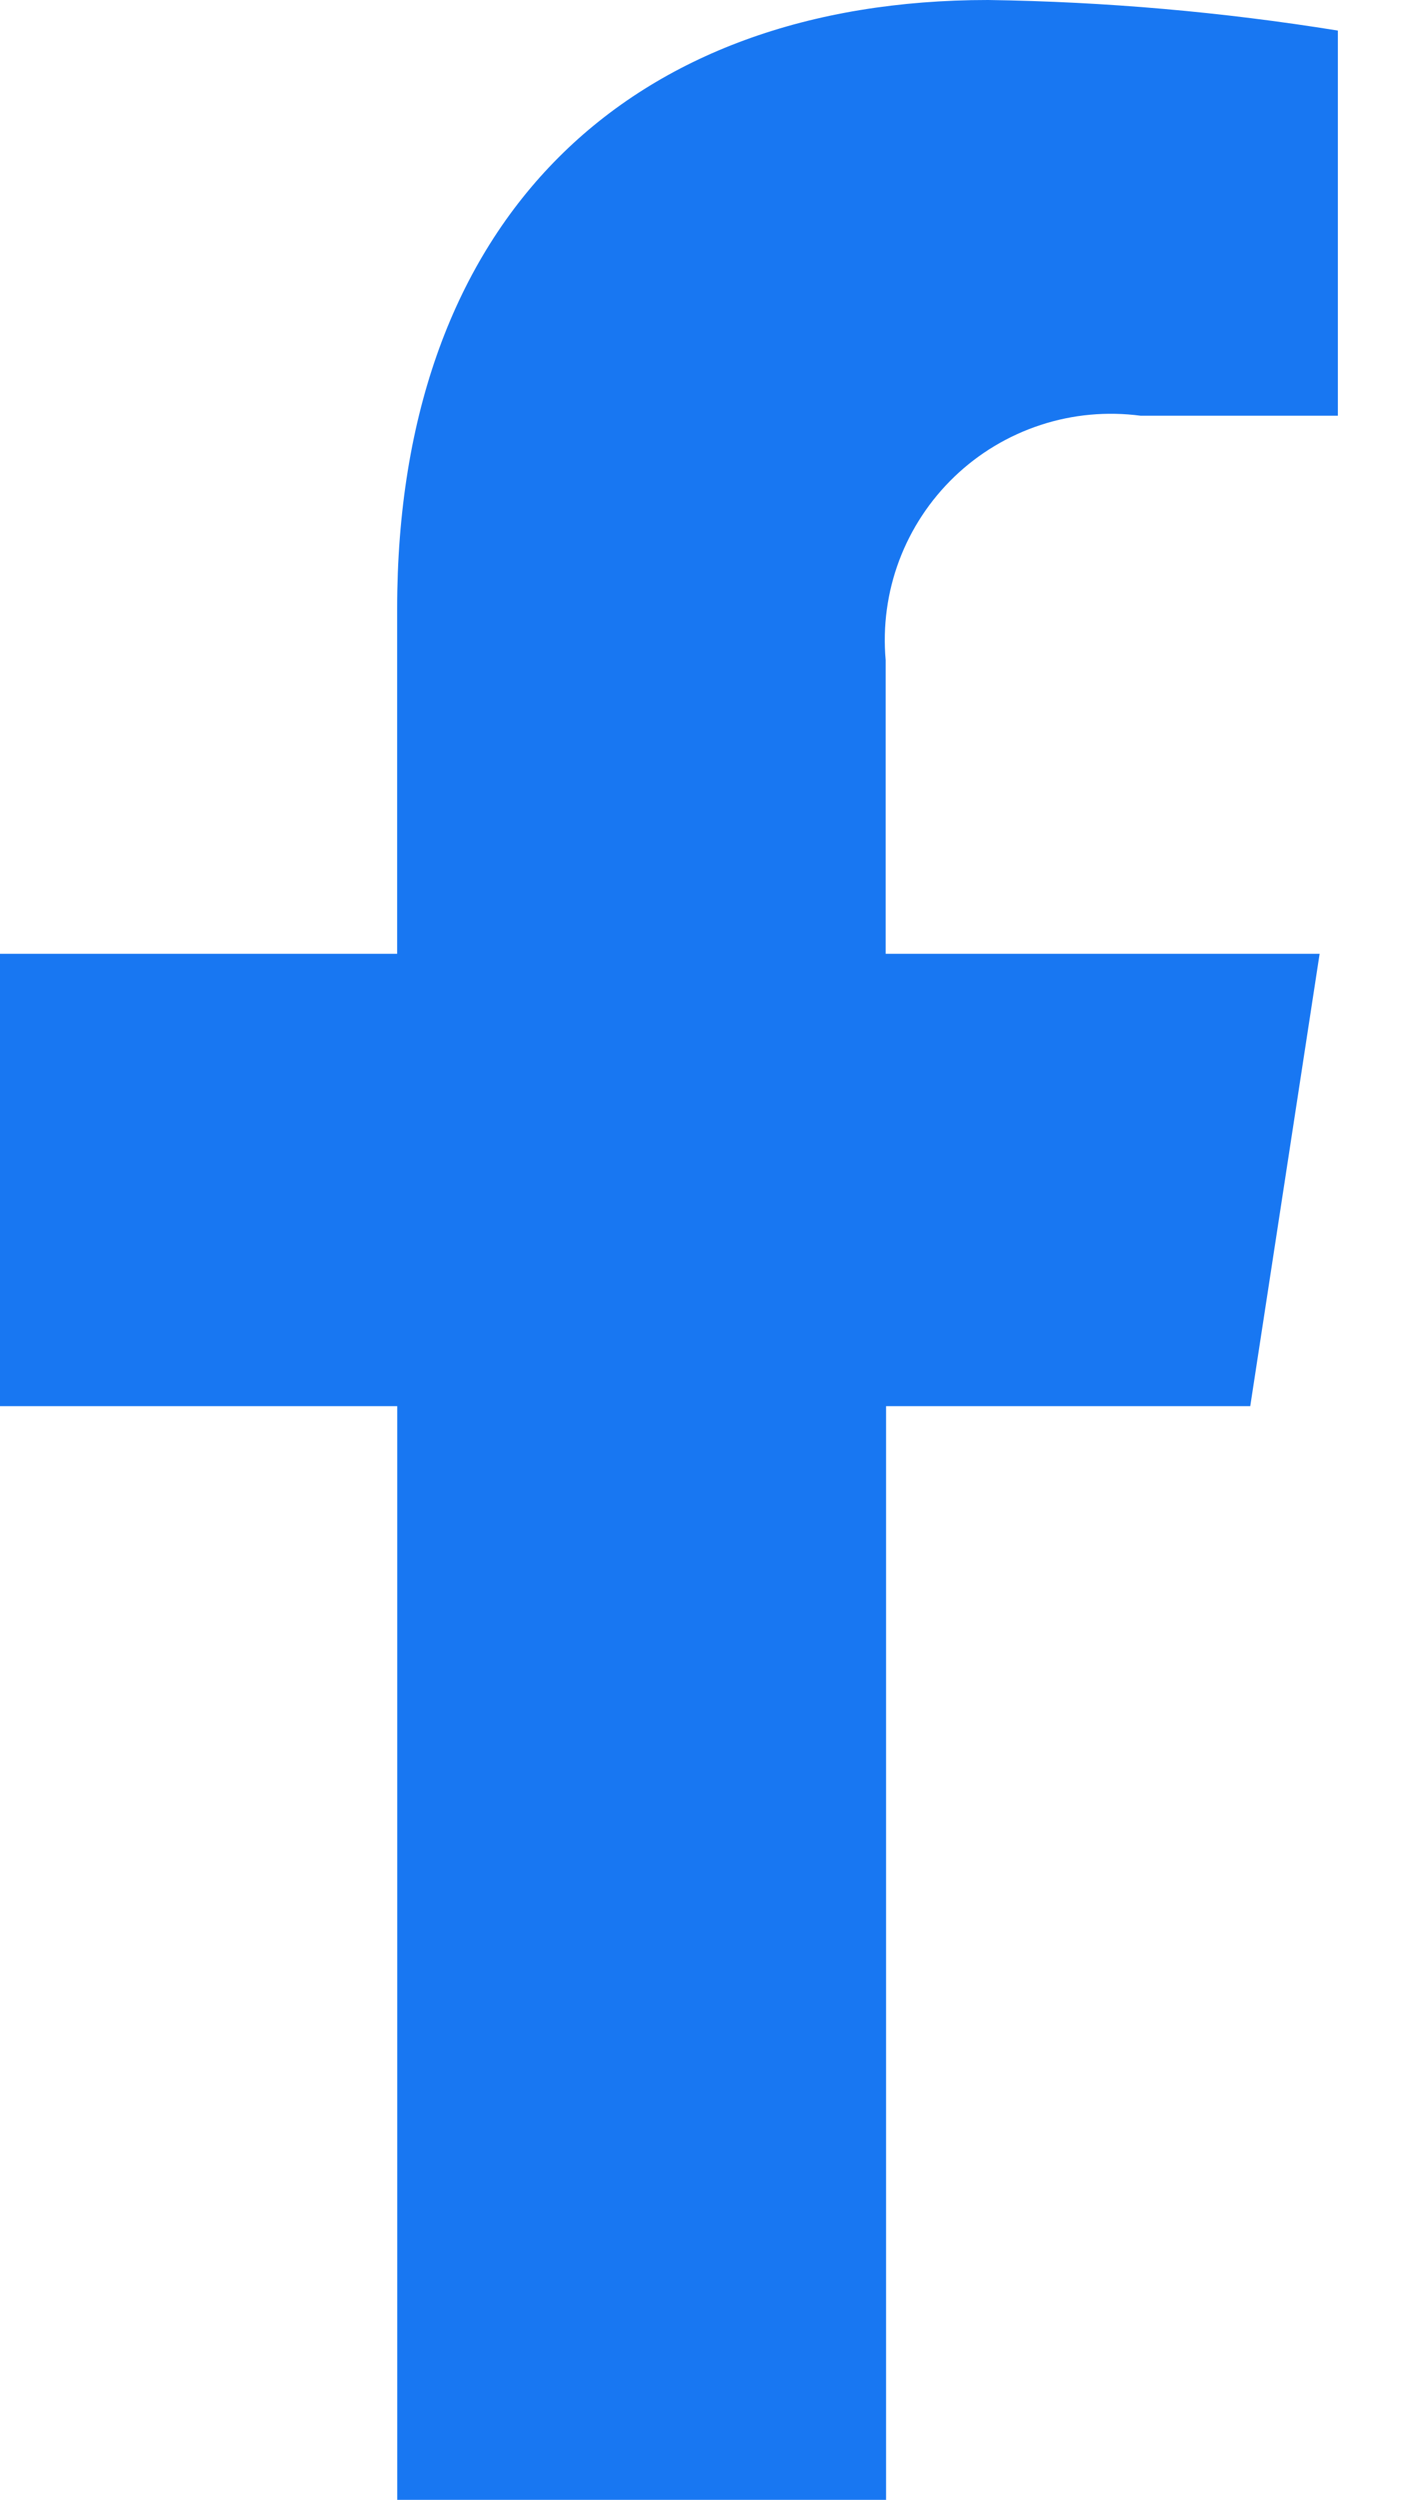
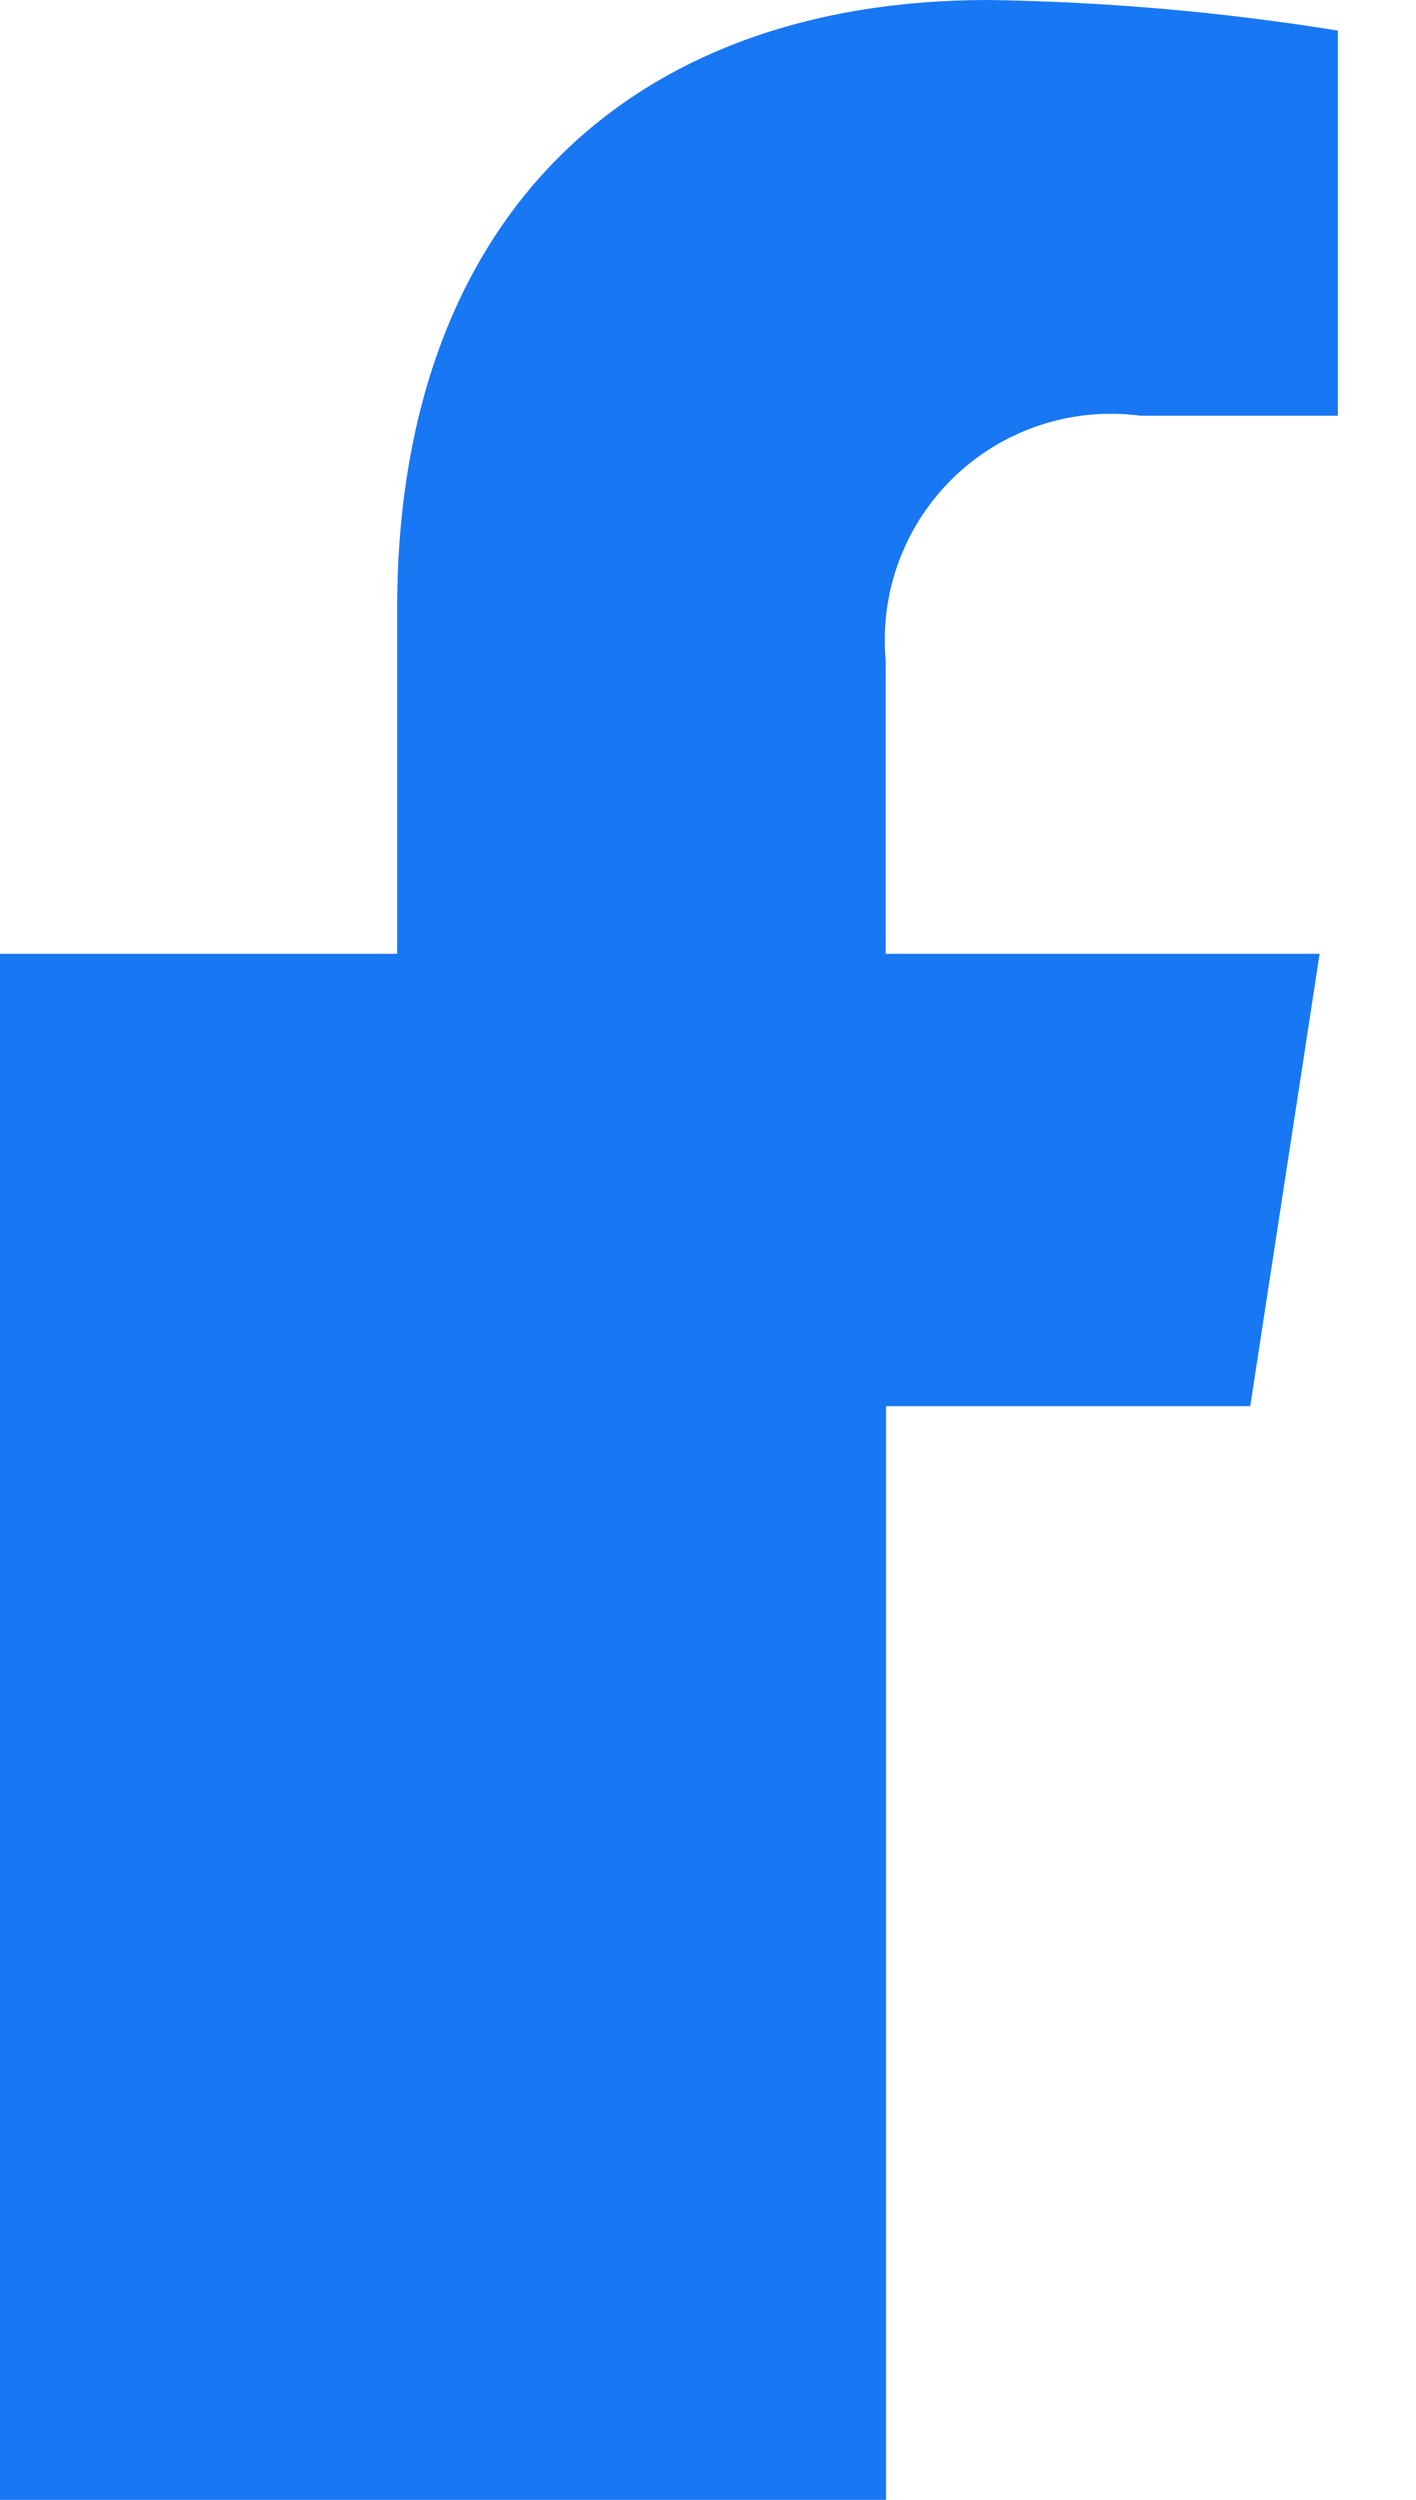
<svg xmlns="http://www.w3.org/2000/svg" width="17" height="30" viewBox="0 0 17 30" fill="none">
-   <path d="M15.01 16.875L15.843 11.446H10.633V7.922C10.597 7.517 10.652 7.108 10.795 6.727C10.938 6.346 11.165 6.002 11.459 5.72C11.753 5.438 12.106 5.227 12.493 5.1C12.88 4.973 13.29 4.936 13.694 4.989H16.062V0.367C14.673 0.143 13.27 0.02 11.863 0C7.573 0 4.768 2.6 4.768 7.308V11.446H0V16.875H4.769V30H10.638V16.875H15.01Z" fill="#1877F2" />
+   <path d="M15.01 16.875L15.843 11.446H10.633V7.922C10.597 7.517 10.652 7.108 10.795 6.727C10.938 6.346 11.165 6.002 11.459 5.72C11.753 5.438 12.106 5.227 12.493 5.1C12.88 4.973 13.29 4.936 13.694 4.989H16.062V0.367C14.673 0.143 13.27 0.02 11.863 0C7.573 0 4.768 2.6 4.768 7.308V11.446H0V16.875V30H10.638V16.875H15.01Z" fill="#1877F2" />
</svg>